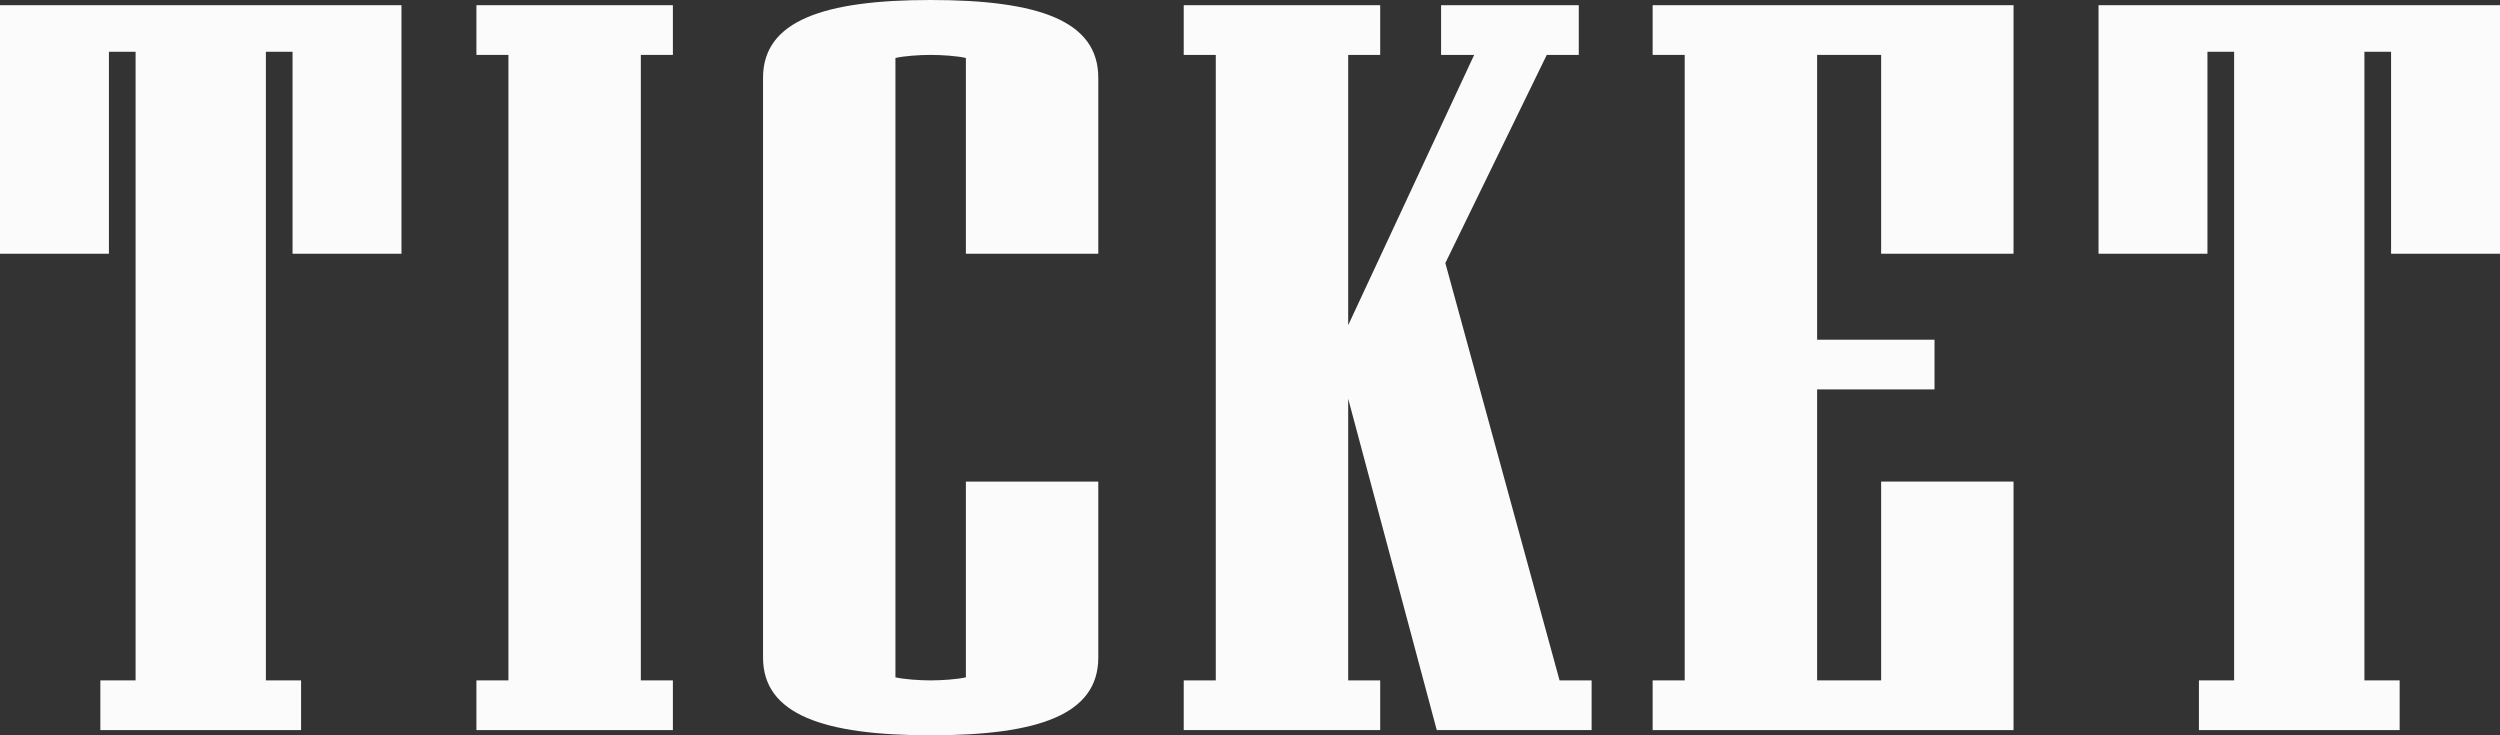
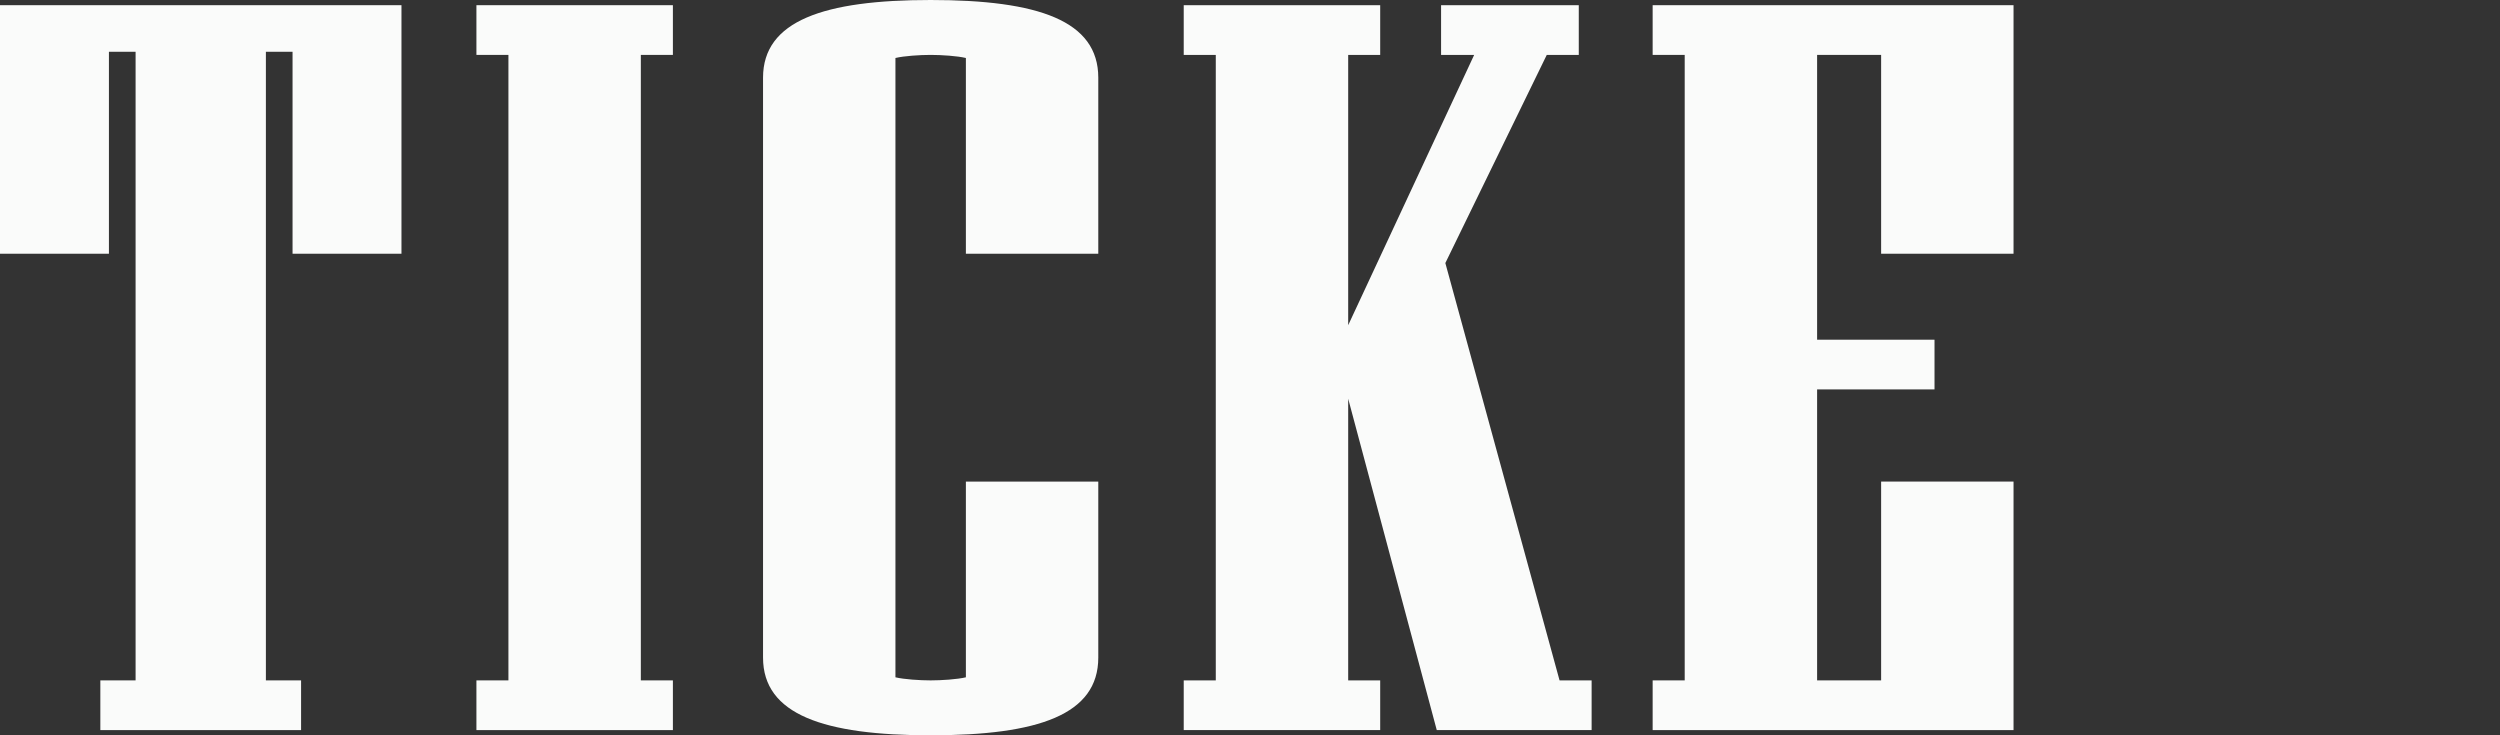
<svg xmlns="http://www.w3.org/2000/svg" fill="none" height="100%" overflow="visible" preserveAspectRatio="none" style="display: block;" viewBox="0 0 51 15" width="100%">
  <rect x="0" y="0" width="51" height="15" fill="#333333" stroke="none" />
  <g id="TICKET">
    <path d="M8.19 5.176H5.968V1.056H5.424V13.88H6.142V14.894H2.047V13.88H2.766V1.056H2.222V5.176H0V0.106H8.19V5.176Z" fill="#FAFBFA" />
    <path d="M13.727 14.894H9.719V13.88H10.372V1.12H9.719V0.106H13.727V1.12H13.073V13.88H13.727V14.894Z" fill="#FAFBFA" />
    <path d="M22.405 13.415C22.405 14.578 21.185 15 18.985 15C16.807 15 15.566 14.578 15.566 13.415V1.585C15.566 0.423 16.807 0 18.985 0C21.185 0 22.405 0.423 22.405 1.585V5.176H19.704V1.183C19.53 1.141 19.203 1.12 18.985 1.12C18.767 1.12 18.441 1.141 18.267 1.183V13.817C18.441 13.859 18.767 13.88 18.985 13.88C19.203 13.88 19.53 13.859 19.704 13.817V9.824H22.405V13.415Z" fill="#FAFBFA" />
    <path d="M32.469 14.894H29.31L27.503 8.134V13.88H28.156V14.894H24.148V13.88H24.802V1.12H24.148V0.106H28.156V1.12H27.503V6.634L30.073 1.12H29.398V0.106H32.207V1.12H31.554L29.485 5.366L31.815 13.88H32.469V14.894Z" fill="#FAFBFA" />
    <path d="M41.076 14.894H33.714V13.88H34.368V1.12H33.714V0.106H41.076V5.176H38.375V1.12H37.069V6.93H39.464V7.944H37.069V13.88H38.375V9.824H41.076V14.894Z" fill="#FAFBFA" />
-     <path d="M51 5.176H48.778V1.056H48.234V13.88H48.953V14.894H44.858V13.88H45.576V1.056H45.032V5.176H42.81V0.106H51V5.176Z" fill="#FAFBFA" />
  </g>
</svg>